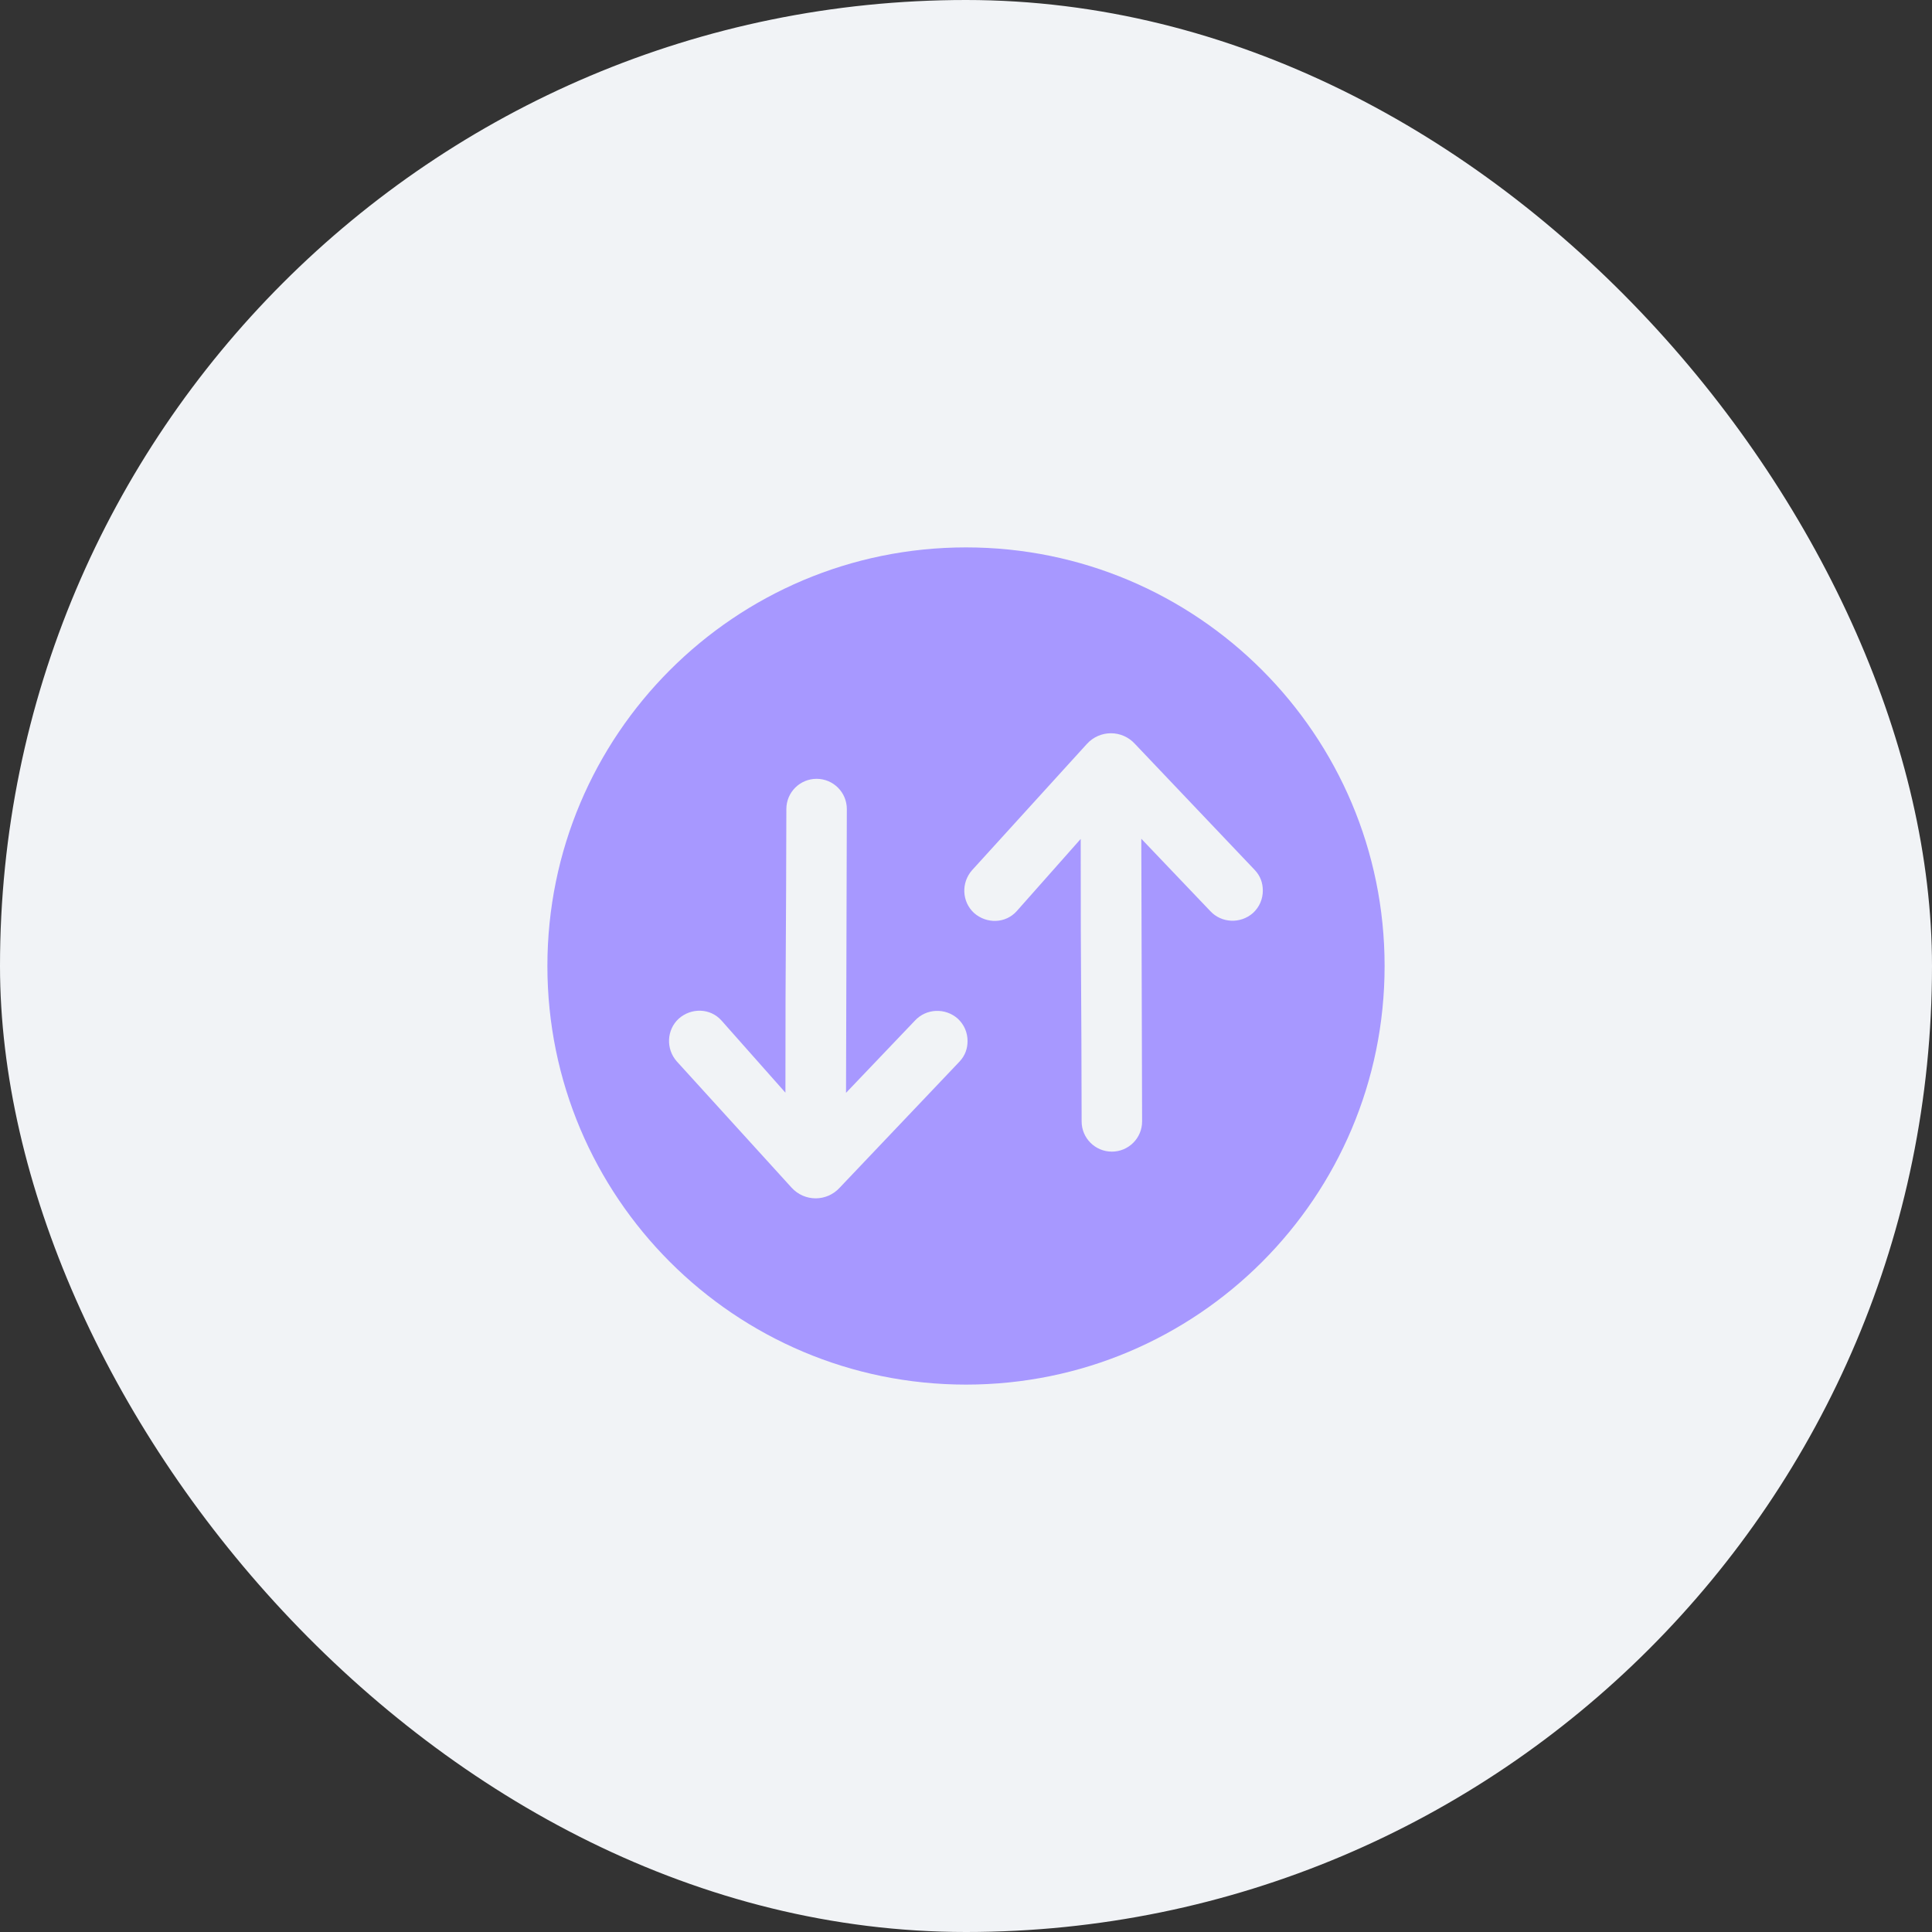
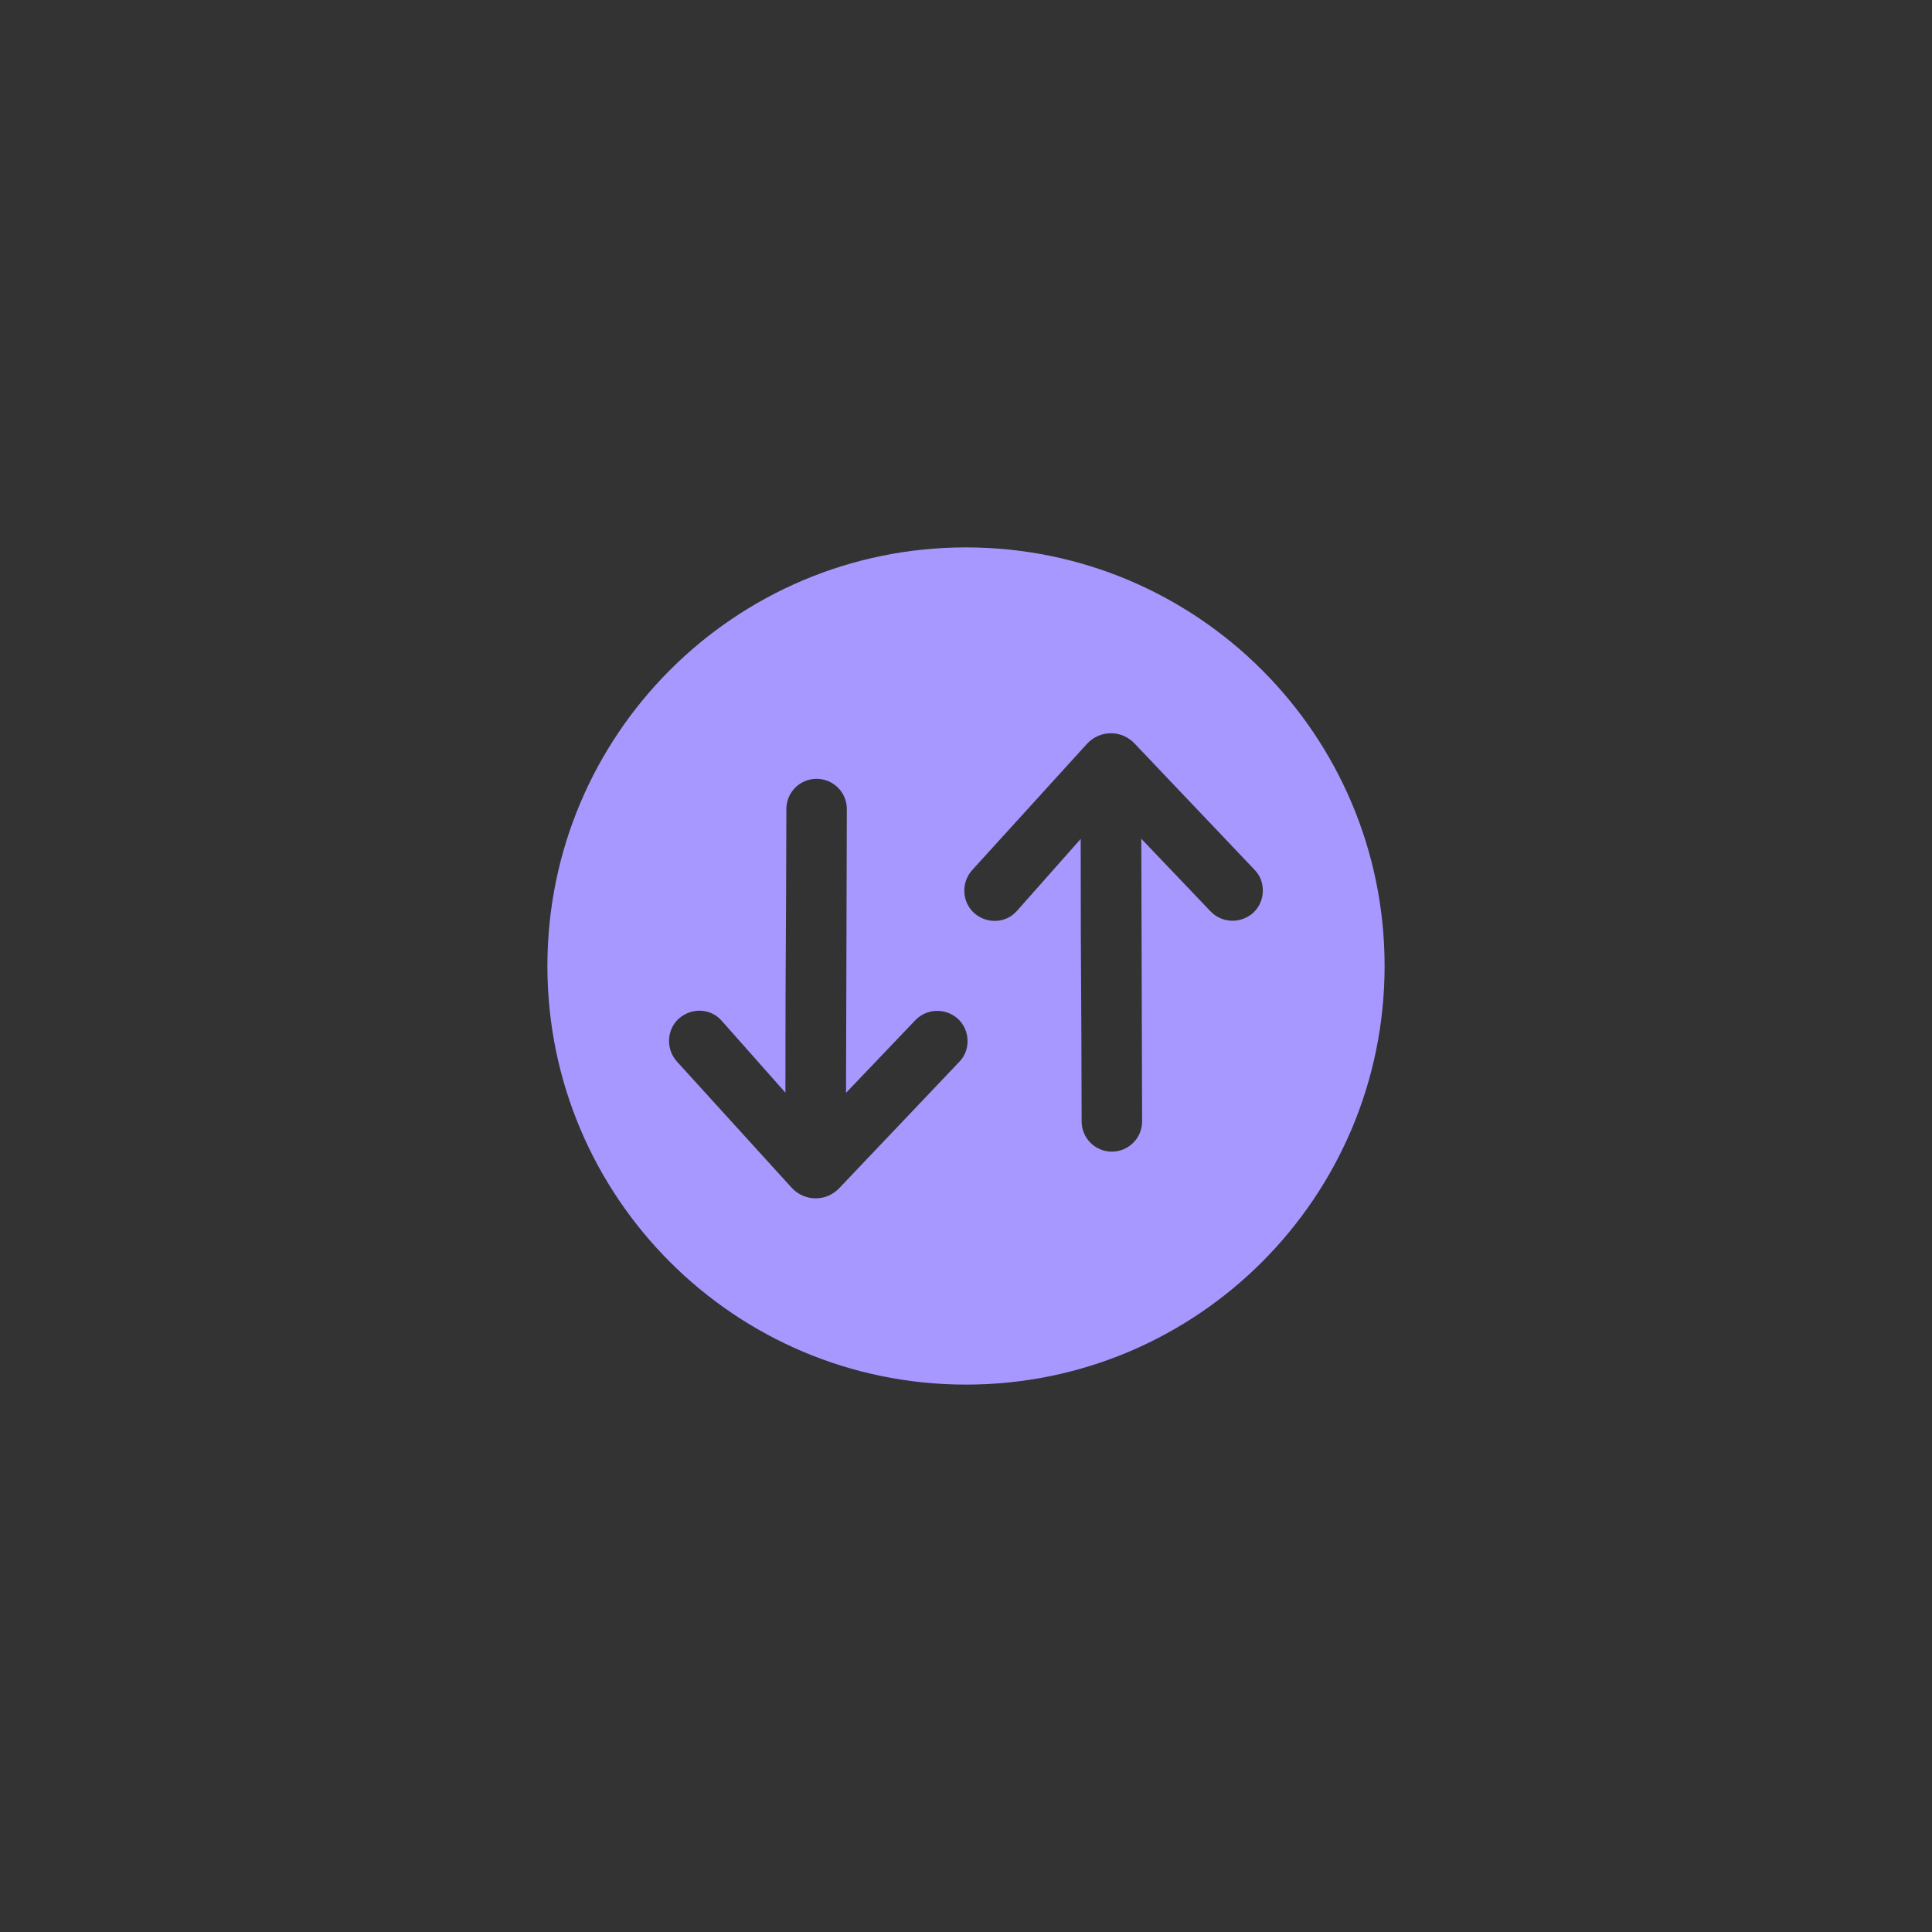
<svg xmlns="http://www.w3.org/2000/svg" width="60" height="60" viewBox="0 0 60 60" fill="none">
  <rect x="0" y="0" width="60" height="60" fill="#333333" stroke="none" />
-   <rect width="60" height="60" rx="30" fill="#F1F3F6" />
  <path fill-rule="evenodd" clip-rule="evenodd" d="M17 30C17 37.18 22.82 43 30 43C37.18 43 43 37.18 43 30C43 22.82 37.18 17 30 17C22.82 17 17 22.82 17 30ZM29.745 31.636C29.947 31.824 30.048 32.07 30.048 32.33C30.048 32.561 29.976 32.777 29.802 32.965L26.082 36.88C25.678 37.327 24.984 37.327 24.58 36.88L21.02 32.965C20.674 32.575 20.702 31.983 21.078 31.636C21.468 31.29 22.06 31.304 22.407 31.694L24.392 33.934C24.392 31.263 24.398 30.333 24.405 29.229C24.41 28.326 24.417 27.306 24.421 25.124C24.422 24.606 24.842 24.187 25.36 24.187C25.879 24.187 26.3 24.608 26.299 25.127L26.274 33.939L28.416 31.694C28.762 31.319 29.355 31.29 29.745 31.636ZM38.915 28.352C39.117 28.164 39.218 27.918 39.218 27.658C39.218 27.427 39.146 27.21 38.972 27.023L35.252 23.108C34.848 22.66 34.154 22.66 33.75 23.108L30.19 27.023C29.844 27.413 29.872 28.005 30.248 28.352C30.638 28.698 31.23 28.684 31.577 28.294L33.562 26.054C33.562 28.679 33.568 29.611 33.575 30.681C33.581 31.59 33.587 32.598 33.591 34.828C33.592 35.346 34.012 35.765 34.53 35.765C35.049 35.765 35.47 35.344 35.469 34.825L35.444 26.048L37.586 28.294C37.932 28.669 38.525 28.698 38.915 28.352Z" fill="#A798FF" />
</svg>